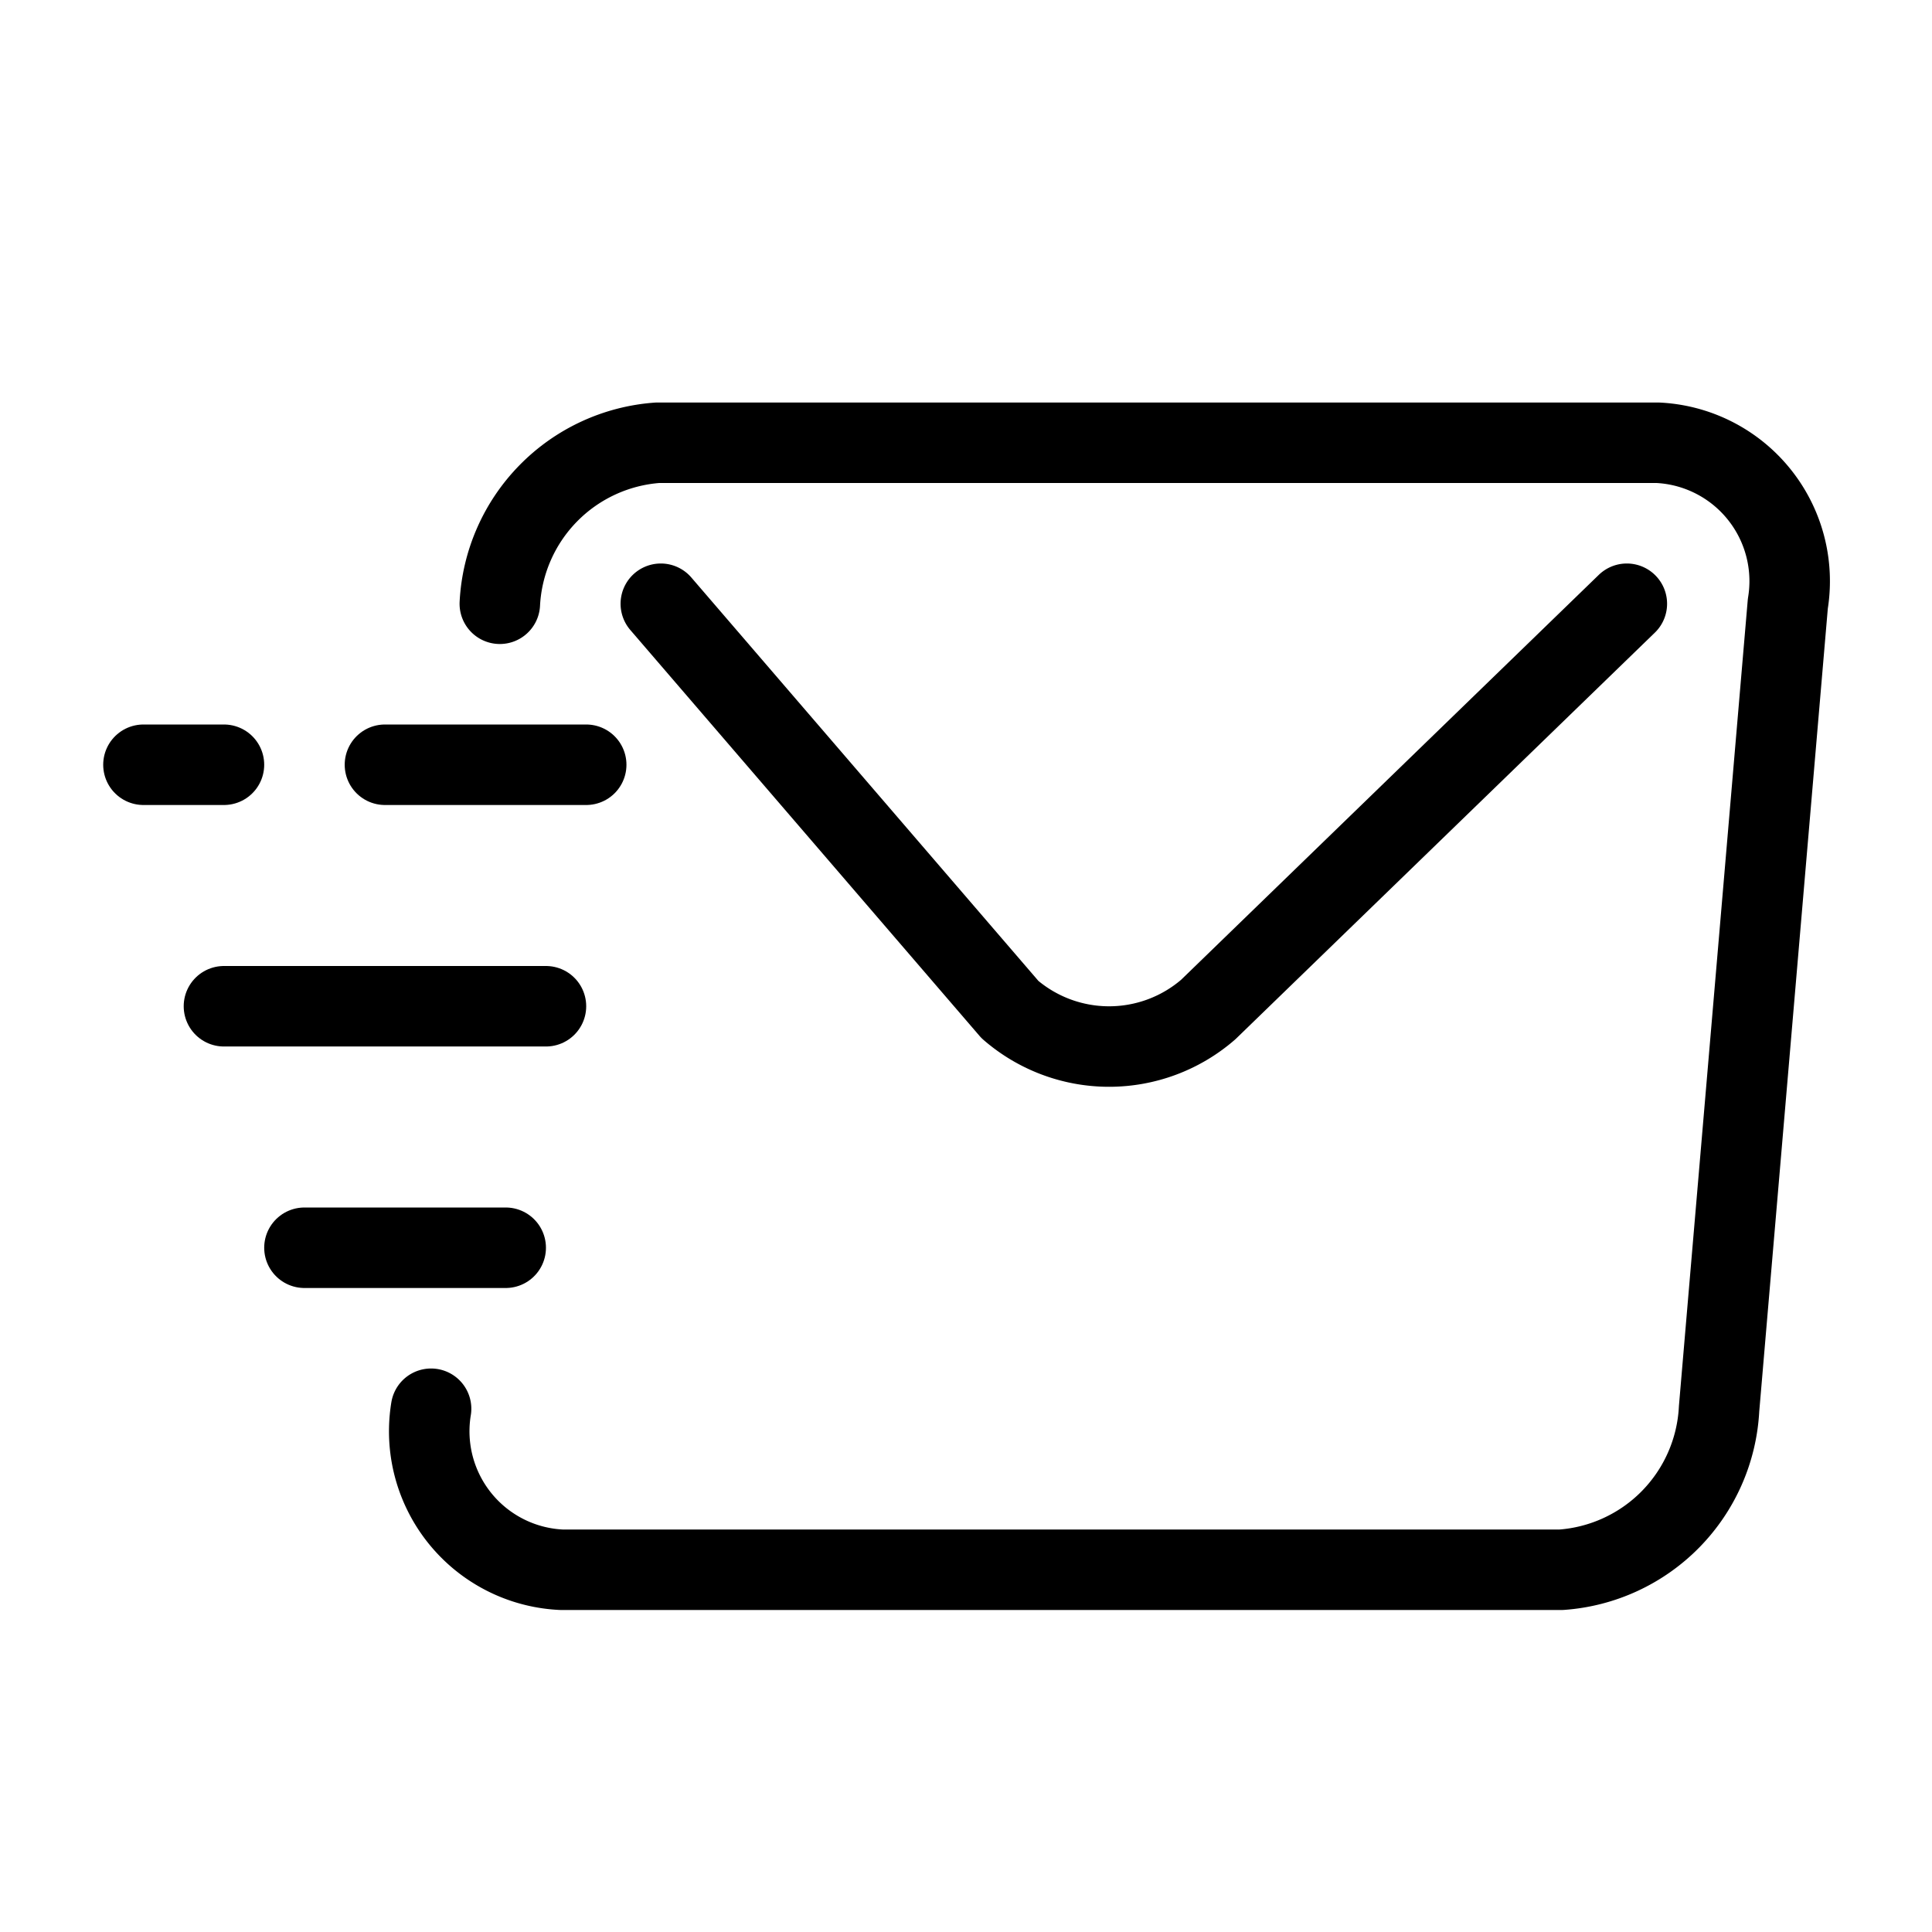
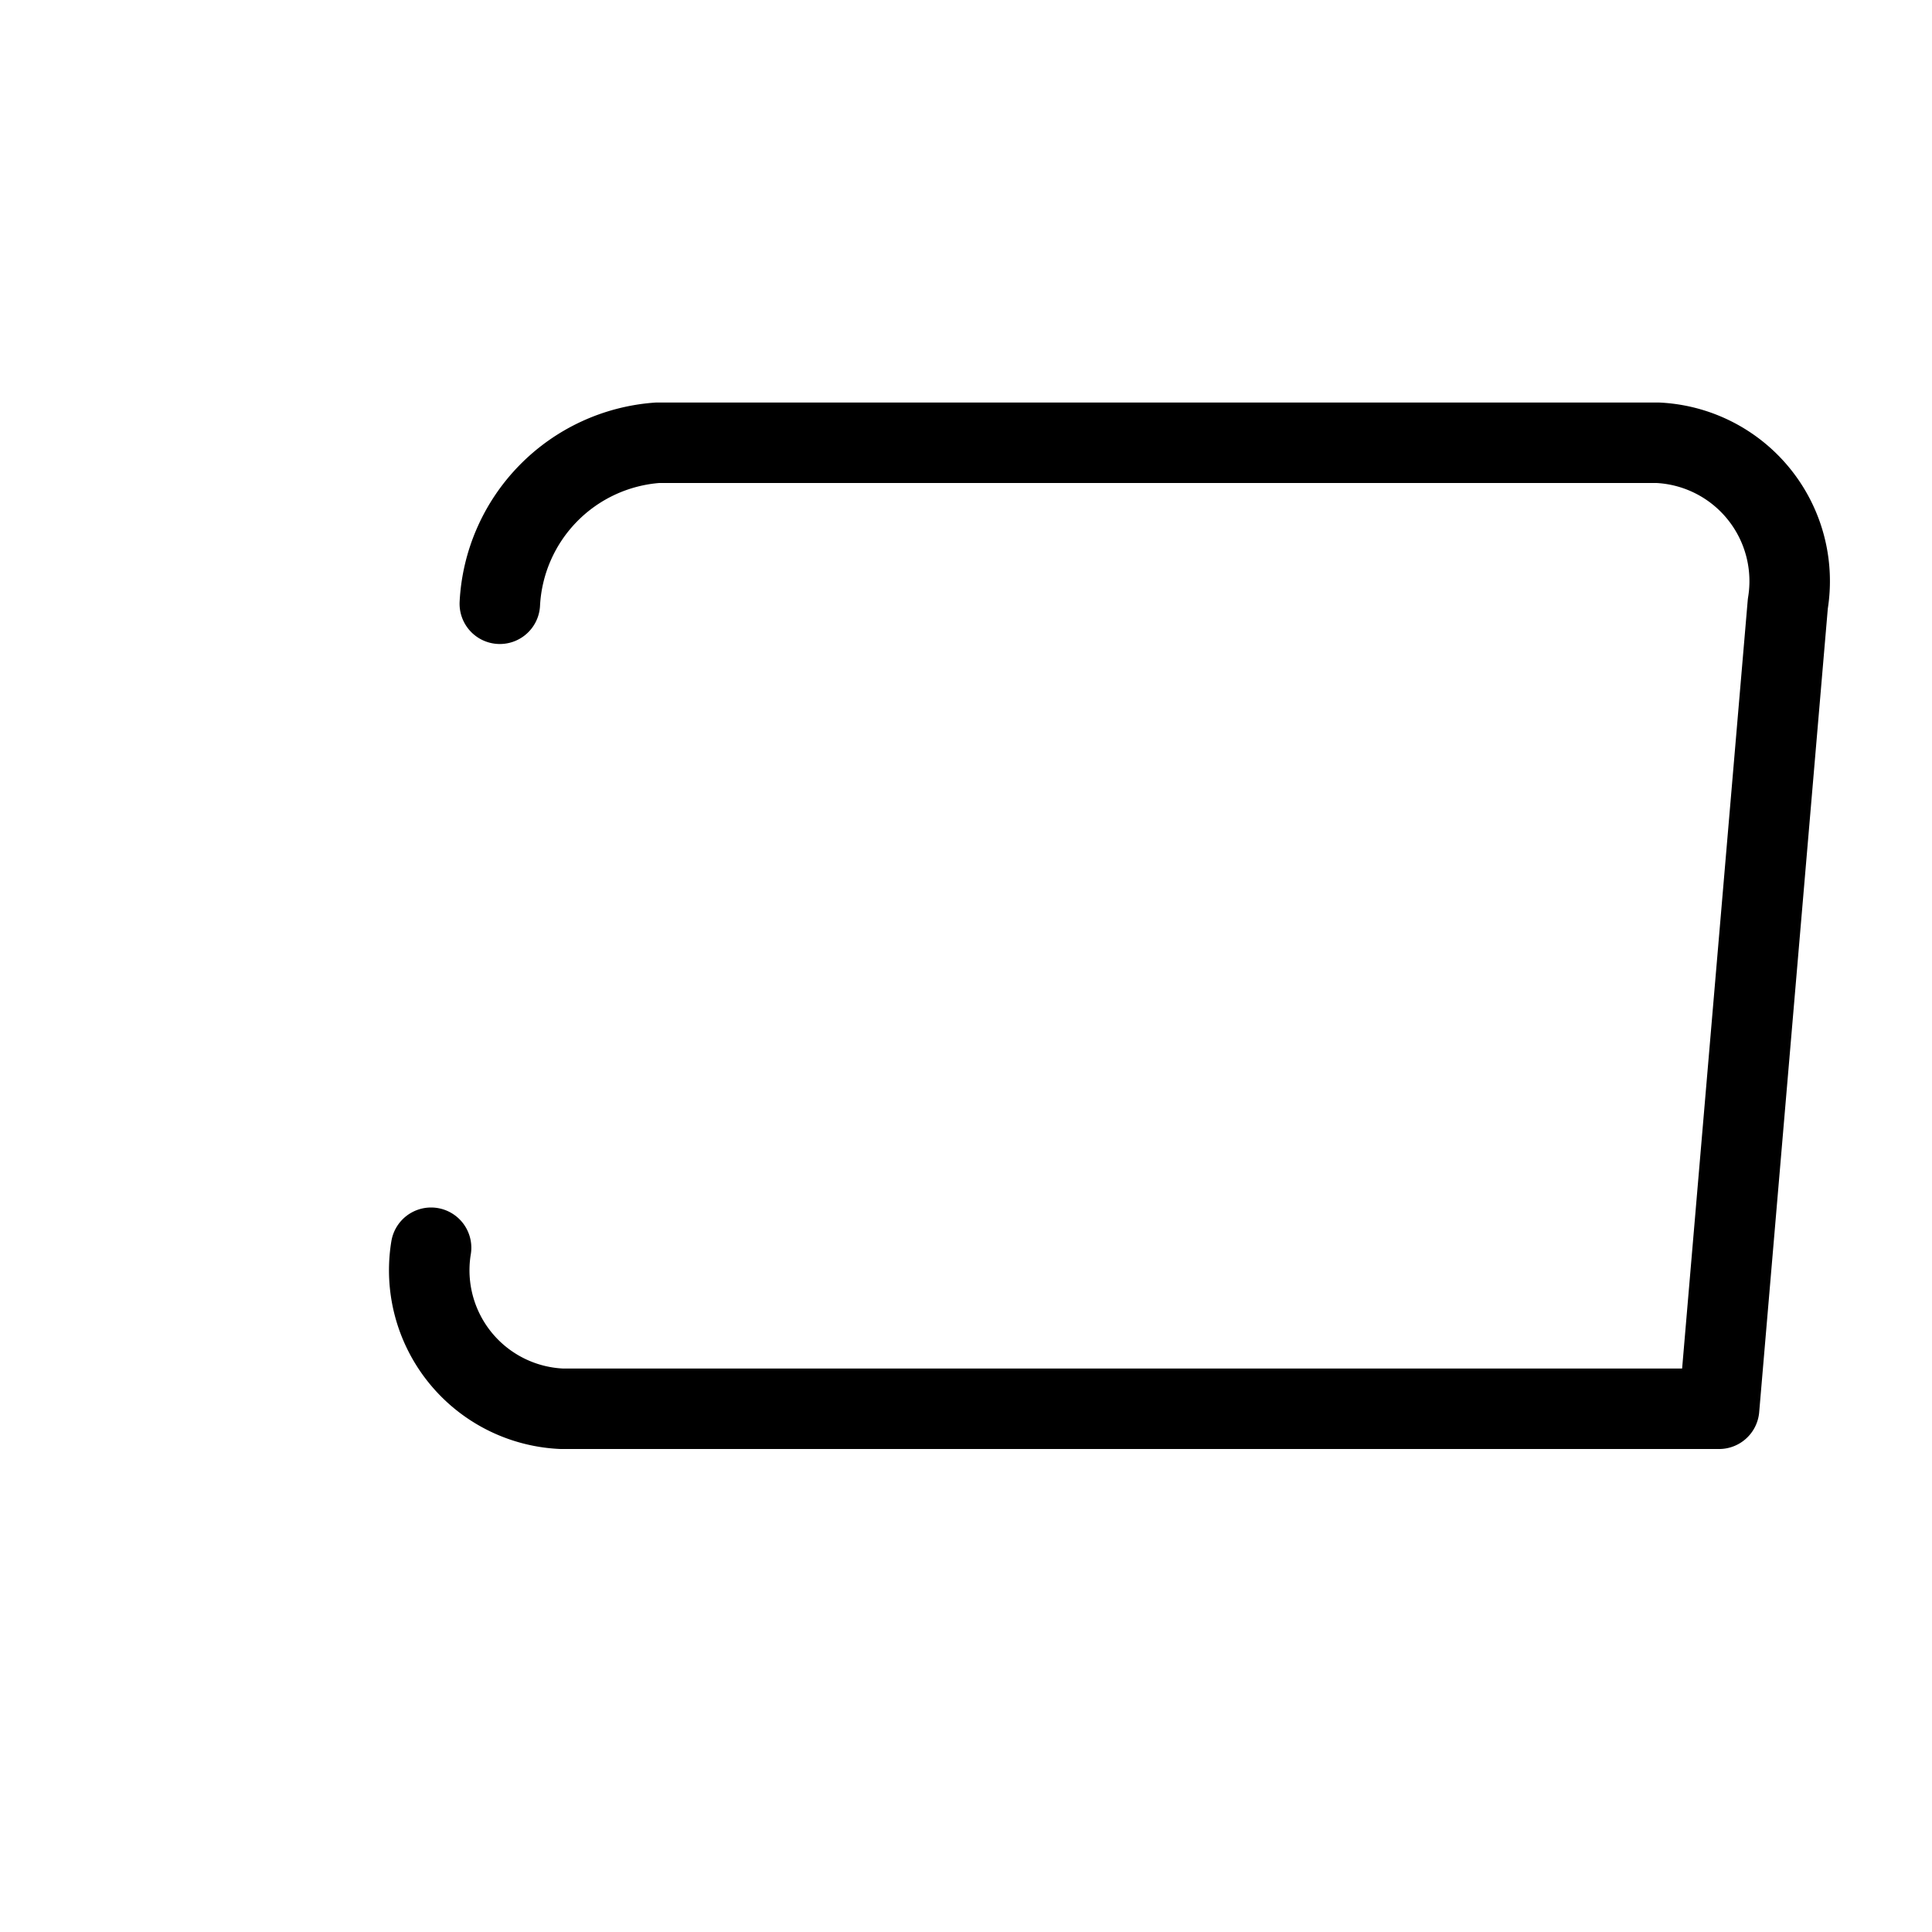
<svg xmlns="http://www.w3.org/2000/svg" id="Layer_1" data-name="Layer 1" viewBox="0 0 24 24">
  <defs>
    <style>.cls-1,.cls-2{fill:none;stroke:#000;stroke-linecap:round;stroke-linejoin:round;}.cls-1{fill-rule:evenodd;}</style>
  </defs>
  <title>email-sending</title>
-   <path class="cls-1" d="M6.209,7.5a2.114,2.114,0,0,1,1.961-2H20.591a1.721,1.721,0,0,1,1.618,2l-.854,10a2.113,2.113,0,0,1-1.96,2H6.974a1.722,1.722,0,0,1-1.619-2" />
-   <path class="cls-1" d="M20.209,7.5l-5.2,5.041a1.88,1.88,0,0,1-2.463,0L8.209,7.5" />
-   <line class="cls-2" x1="2.782" y1="12.5" x2="6.782" y2="12.5" />
-   <line class="cls-2" x1="1.782" y1="9.5" x2="2.782" y2="9.5" />
-   <line class="cls-2" x1="4.782" y1="9.5" x2="7.282" y2="9.5" />
-   <line class="cls-2" x1="3.782" y1="15.5" x2="6.282" y2="15.5" />
+   <path class="cls-1" d="M6.209,7.5a2.114,2.114,0,0,1,1.961-2H20.591a1.721,1.721,0,0,1,1.618,2l-.854,10H6.974a1.722,1.722,0,0,1-1.619-2" />
</svg>